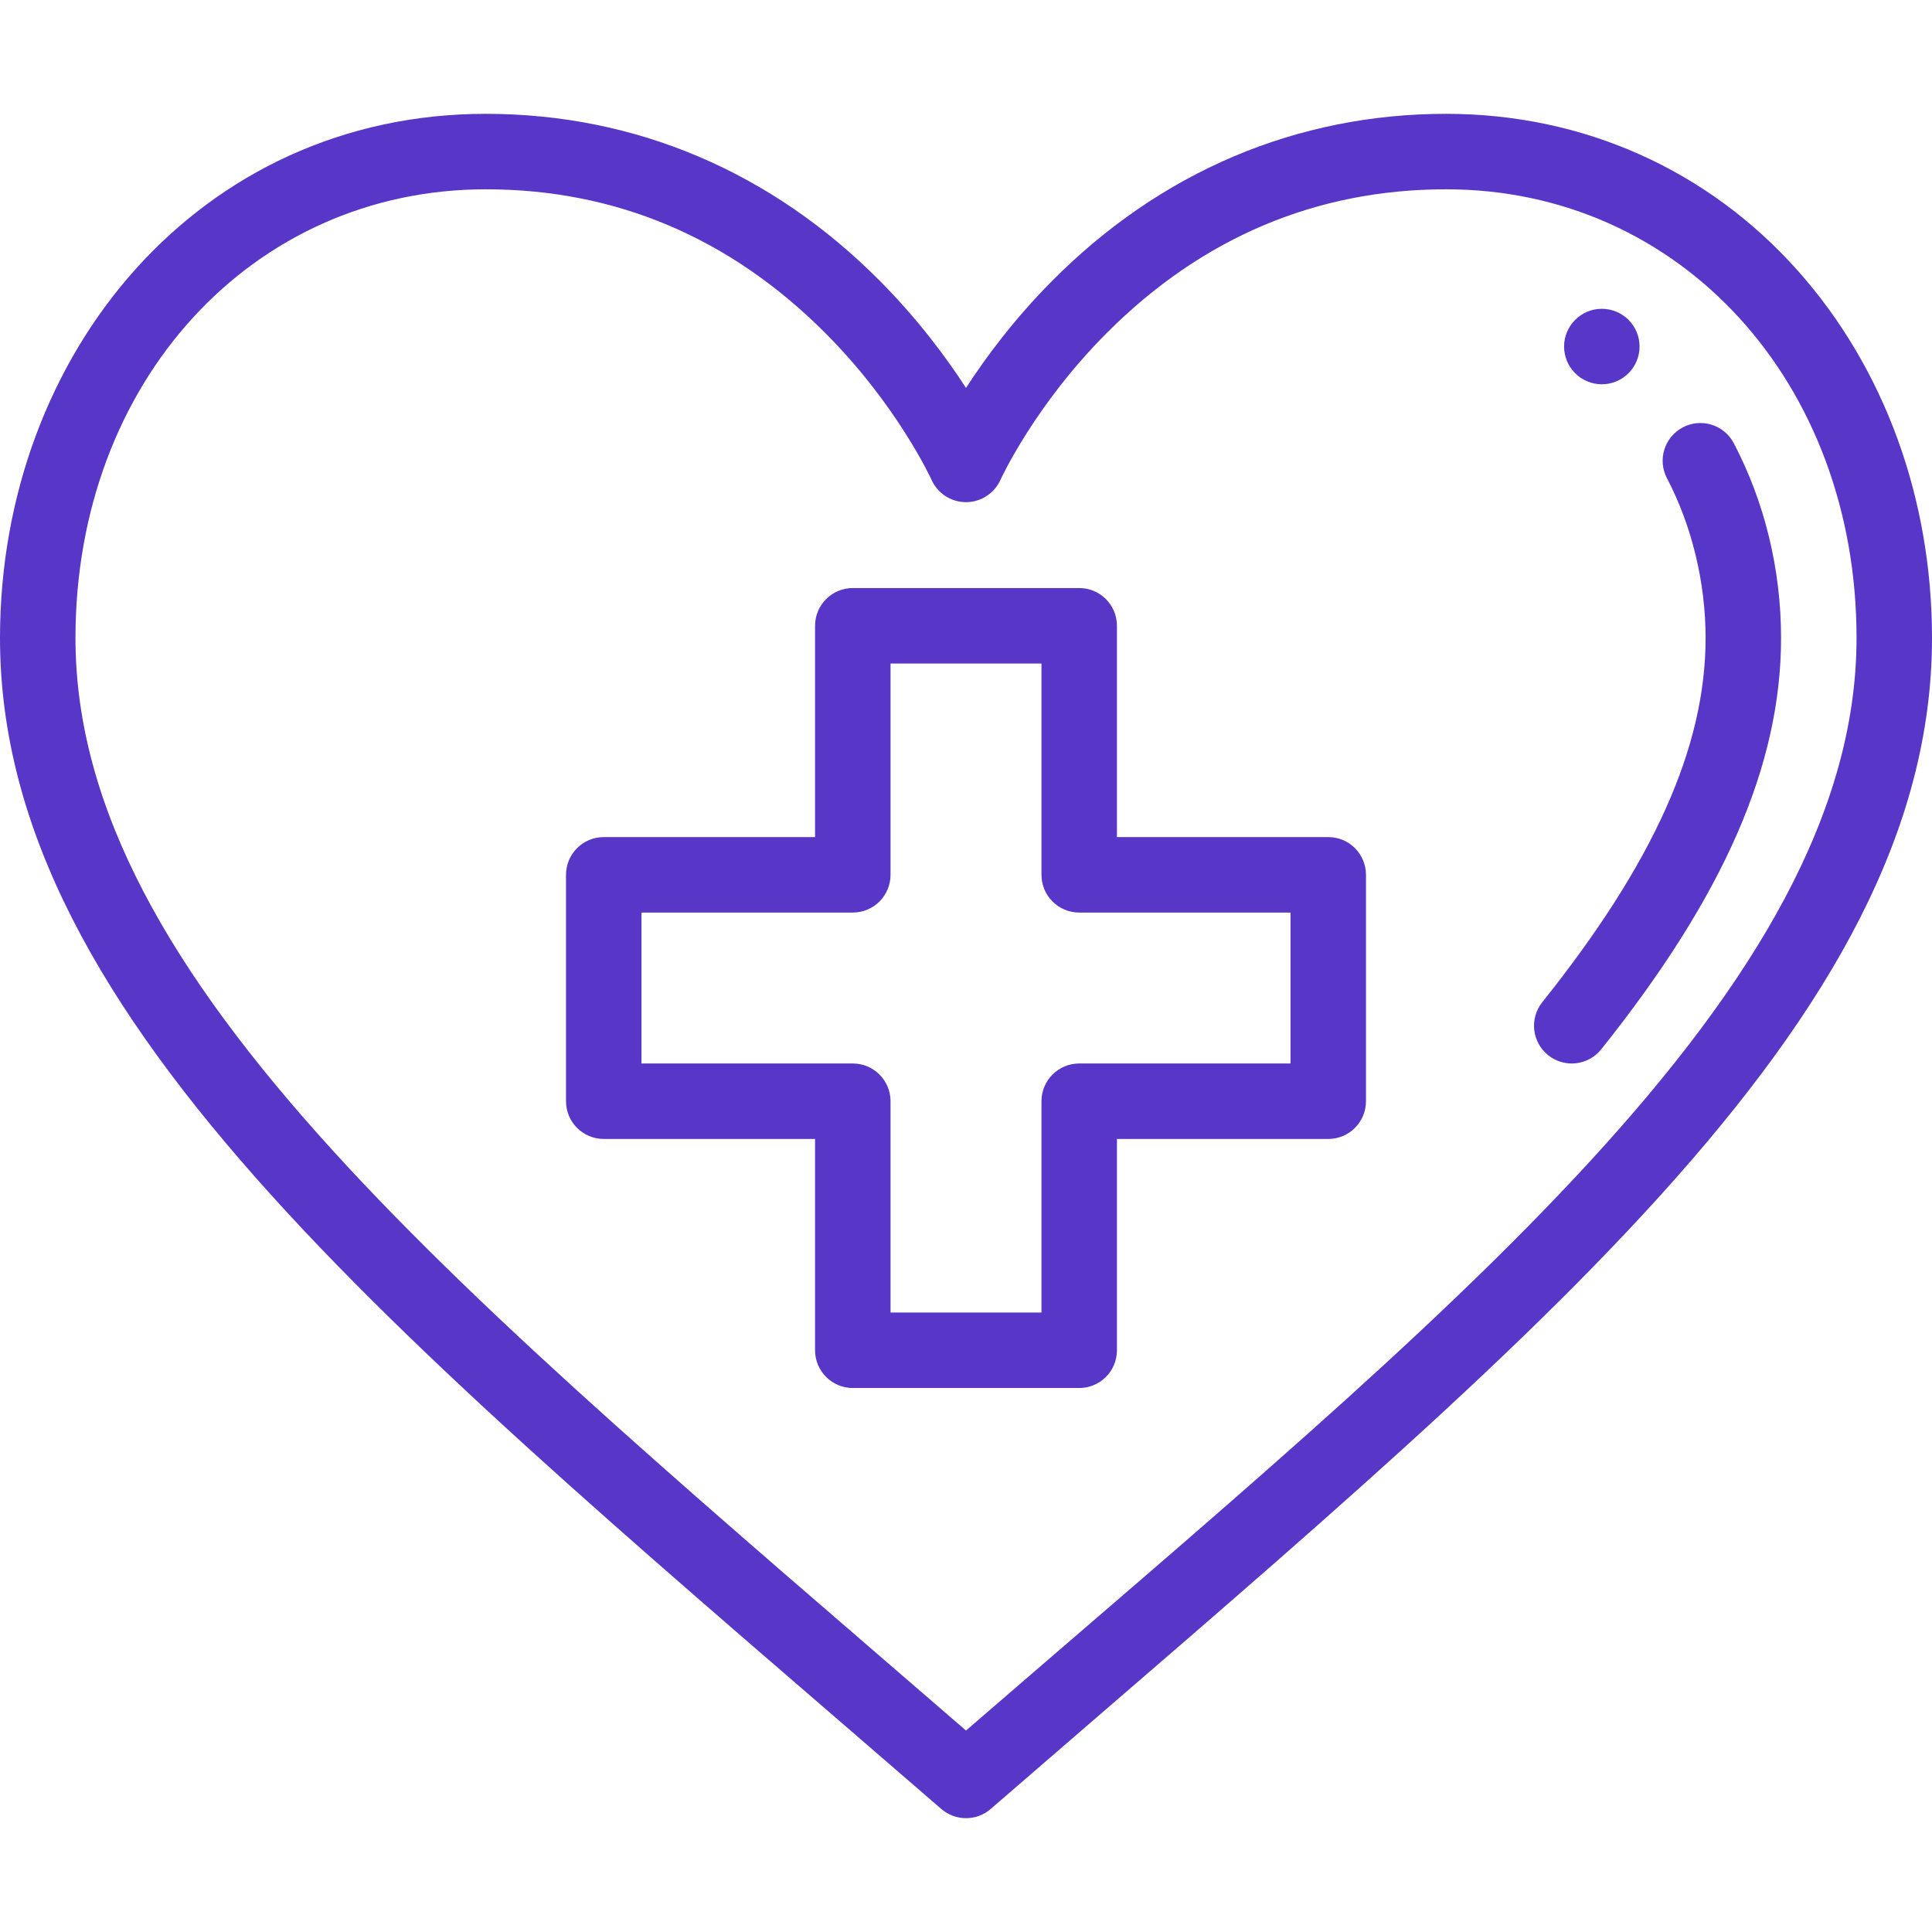
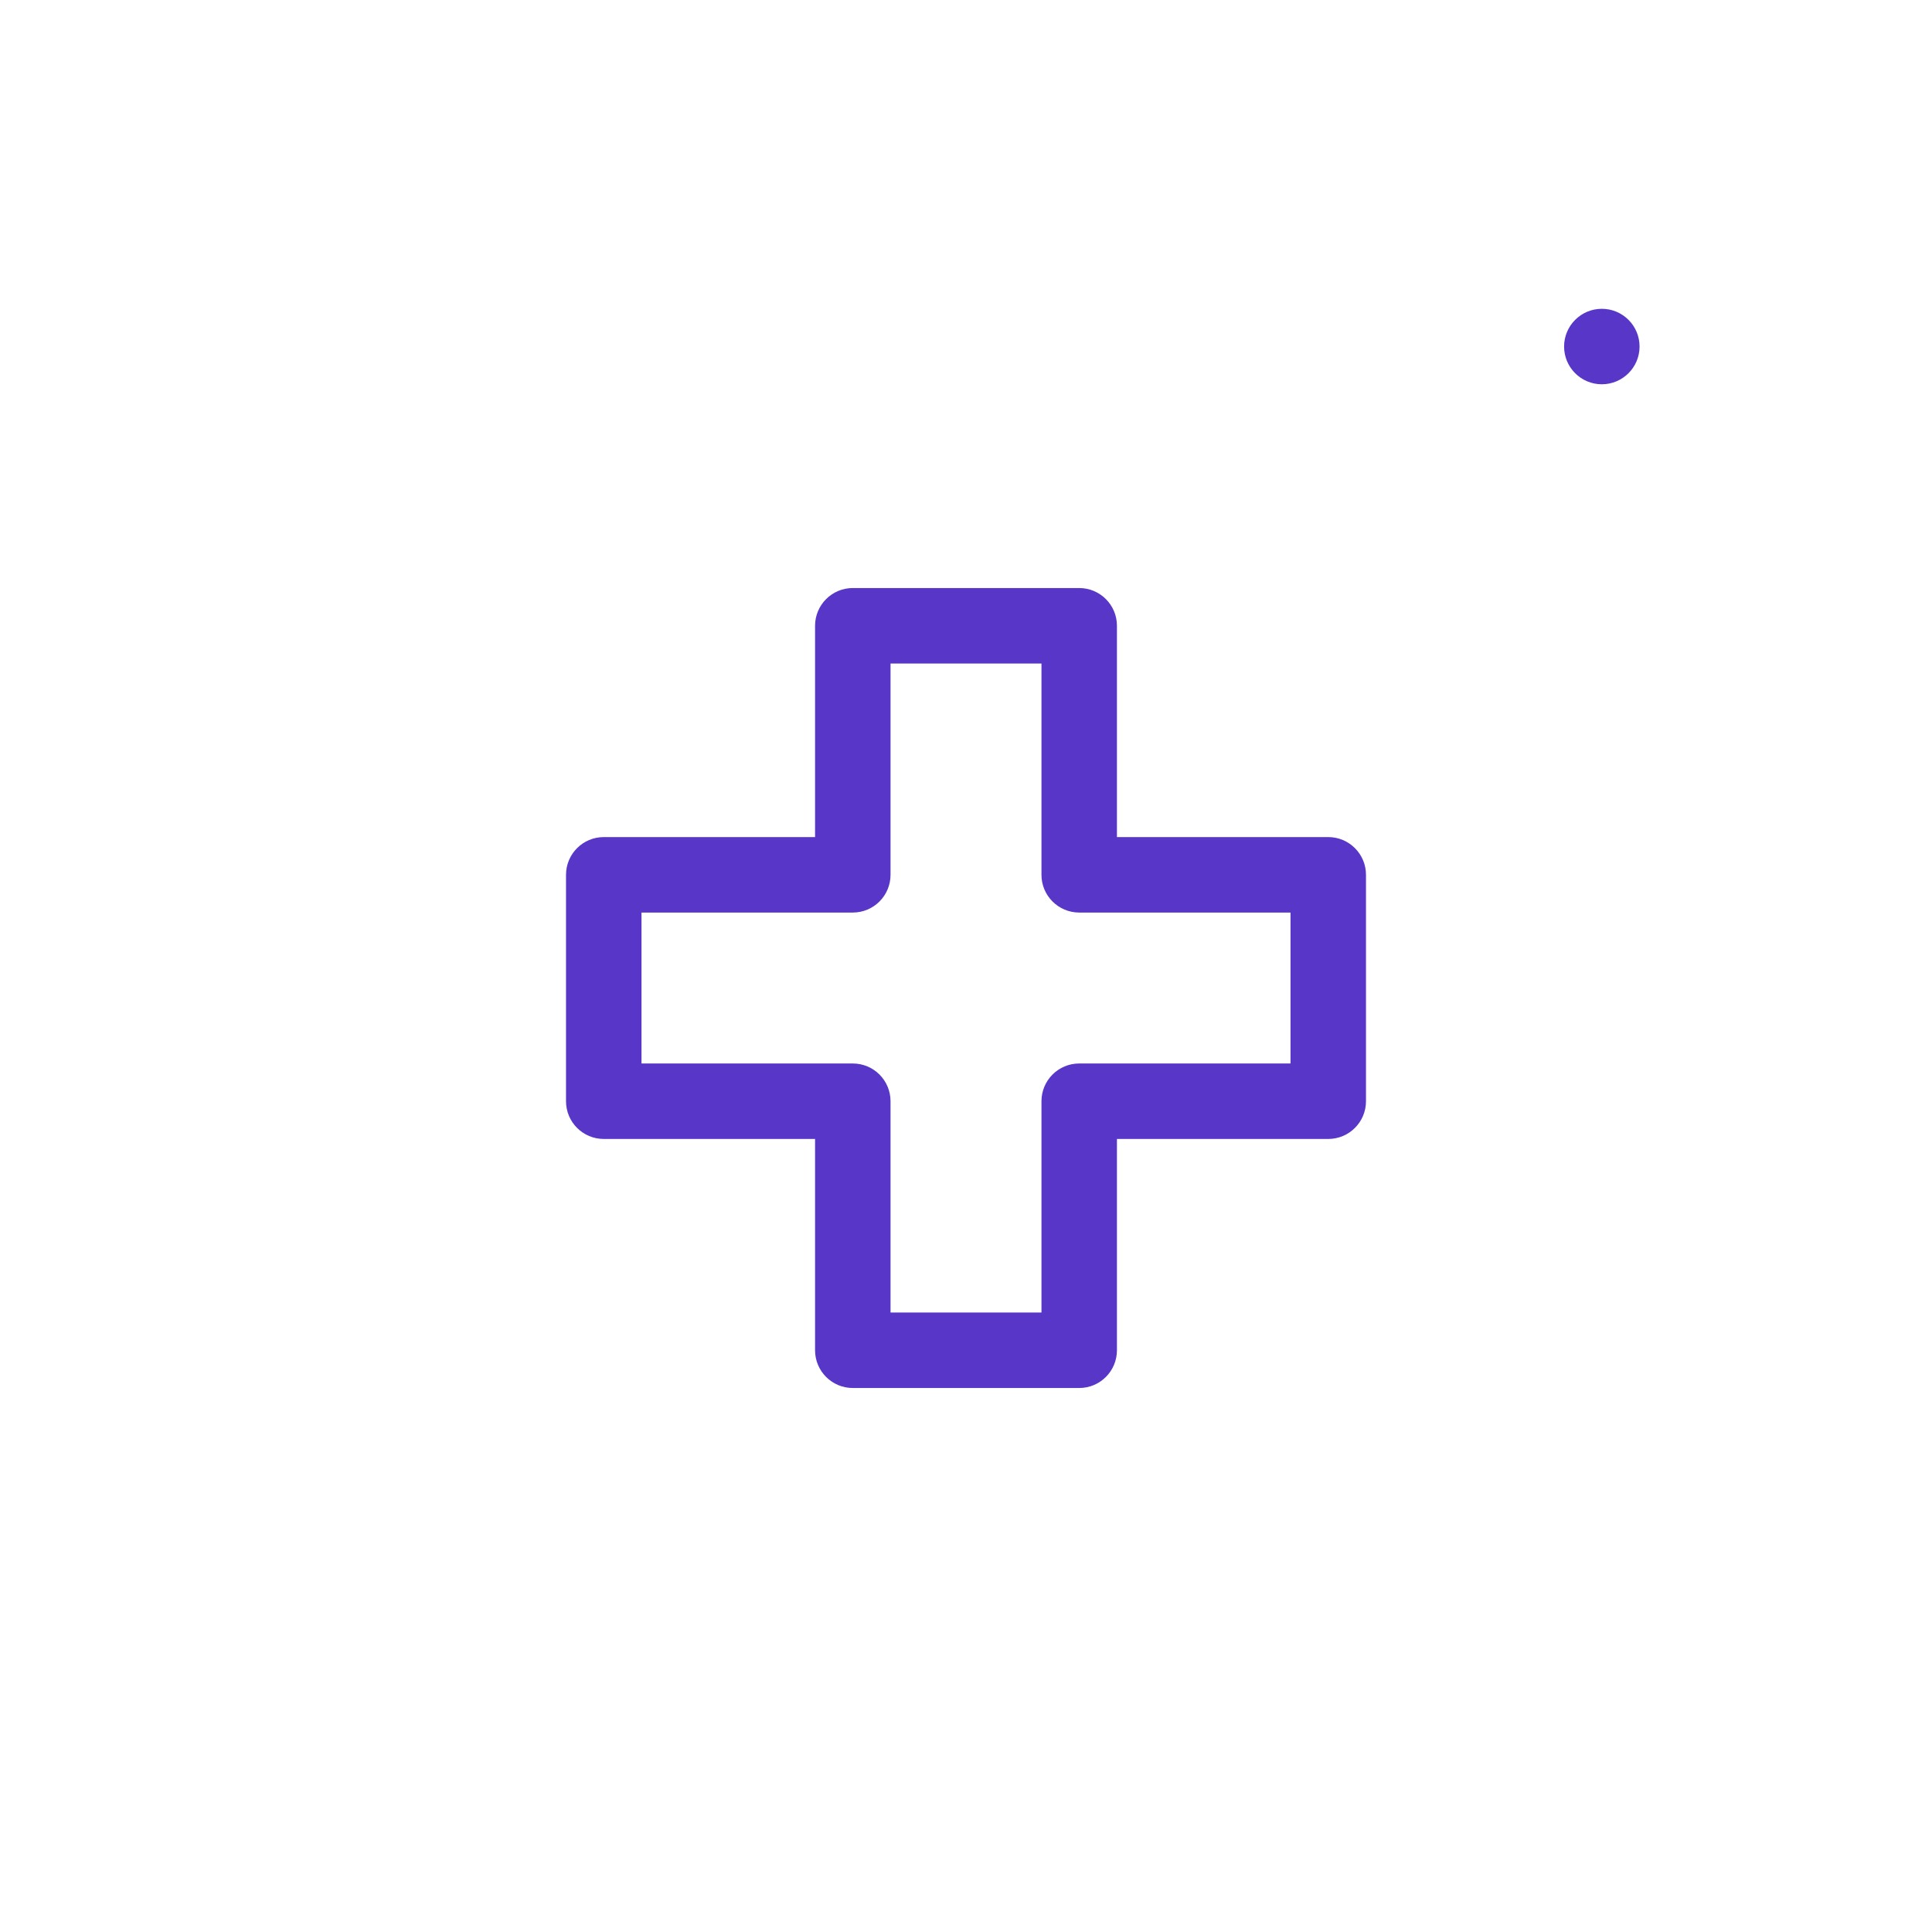
<svg xmlns="http://www.w3.org/2000/svg" width="512" height="512" x="0" y="0" viewBox="0 0 512 512" style="enable-background:new 0 0 512 512" xml:space="preserve" class="">
  <g>
    <g>
      <g>
        <path d="M424.5,81.836c-5.52,0-10,4.48-10,10c0,5.52,4.48,10,10,10c5.52,0,10-4.48,10-10C434.5,86.315,430.02,81.836,424.5,81.836 z" fill="#5736c8" data-original="#000000" style="" />
      </g>
    </g>
    <g>
      <g>
-         <path d="M476.458,71.761c-23.865-26.823-56.967-41.595-93.208-41.595c-39.629,0-75.791,15.361-104.574,44.423 C268.667,84.694,261.186,94.79,256,102.802c-5.186-8.011-12.667-18.106-22.676-28.213C204.541,45.526,168.38,30.165,128.75,30.165 C52.894,30.165,0,93.626,0,169.076c0,101.918,108.004,187.733,249.451,310.316c1.879,1.629,4.214,2.443,6.549,2.443 c2.335,0,4.67-0.814,6.549-2.443C404.333,356.516,512,270.852,512,169.076C512,132.081,499.378,97.521,476.458,71.761z M256,458.607C122.431,343.023,20,260.007,20,169.076c0-67.79,46.752-118.91,108.75-118.91c34.424,0,64.661,12.786,89.871,38.001 c19.206,19.21,28.167,38.815,28.255,39.011c1.609,3.587,5.176,5.891,9.109,5.899c0.006,0,0.013,0,0.019,0 c3.932,0,7.504-2.313,9.121-5.899c0.088-0.196,9.049-19.8,28.255-39.011c25.209-25.216,55.446-38.001,89.871-38.001 c61.998,0,108.75,51.12,108.75,118.91C492,262.06,382.81,348.872,256,458.607z" fill="#5736c8" data-original="#000000" style="" />
-       </g>
+         </g>
    </g>
    <g>
      <g>
-         <path d="M459.476,117.461c-2.565-4.892-8.61-6.776-13.5-4.212c-4.891,2.565-6.777,8.609-4.212,13.5 C448.365,139.336,452,154.368,452,169.076c0,28.896-13.753,59.565-43.282,96.517c-3.448,4.314-2.745,10.607,1.569,14.055 c4.342,3.47,10.629,2.718,14.055-1.569C456.856,237.391,472,202.754,472,169.076C472,150.932,467.669,133.084,459.476,117.461z" fill="#5736c8" data-original="#000000" style="" />
-       </g>
+         </g>
    </g>
    <g>
      <g>
        <path d="M352,221.836h-56v-56c0-5.523-4.477-10-10-10h-60c-5.523,0-10,4.477-10,10v56h-56c-5.523,0-10,4.477-10,10v60 c0,5.523,4.477,10,10,10h56v56c0,5.523,4.477,10,10,10h60c5.523,0,10-4.477,10-10v-56h56c5.523,0,10-4.477,10-10v-60 C362,226.313,357.523,221.836,352,221.836z M342,281.835h-56c-5.523,0-10,4.477-10,10v56h-40v-56c0-5.523-4.477-10-10-10h-56v-40 h56c5.523,0,10-4.477,10-10v-56h40v56c0,5.523,4.477,10,10,10h56V281.835z" fill="#5736c8" data-original="#000000" style="" />
      </g>
    </g>
    <g> </g>
    <g> </g>
    <g> </g>
    <g> </g>
    <g> </g>
    <g> </g>
    <g> </g>
    <g> </g>
    <g> </g>
    <g> </g>
    <g> </g>
    <g> </g>
    <g> </g>
    <g> </g>
    <g> </g>
  </g>
</svg>